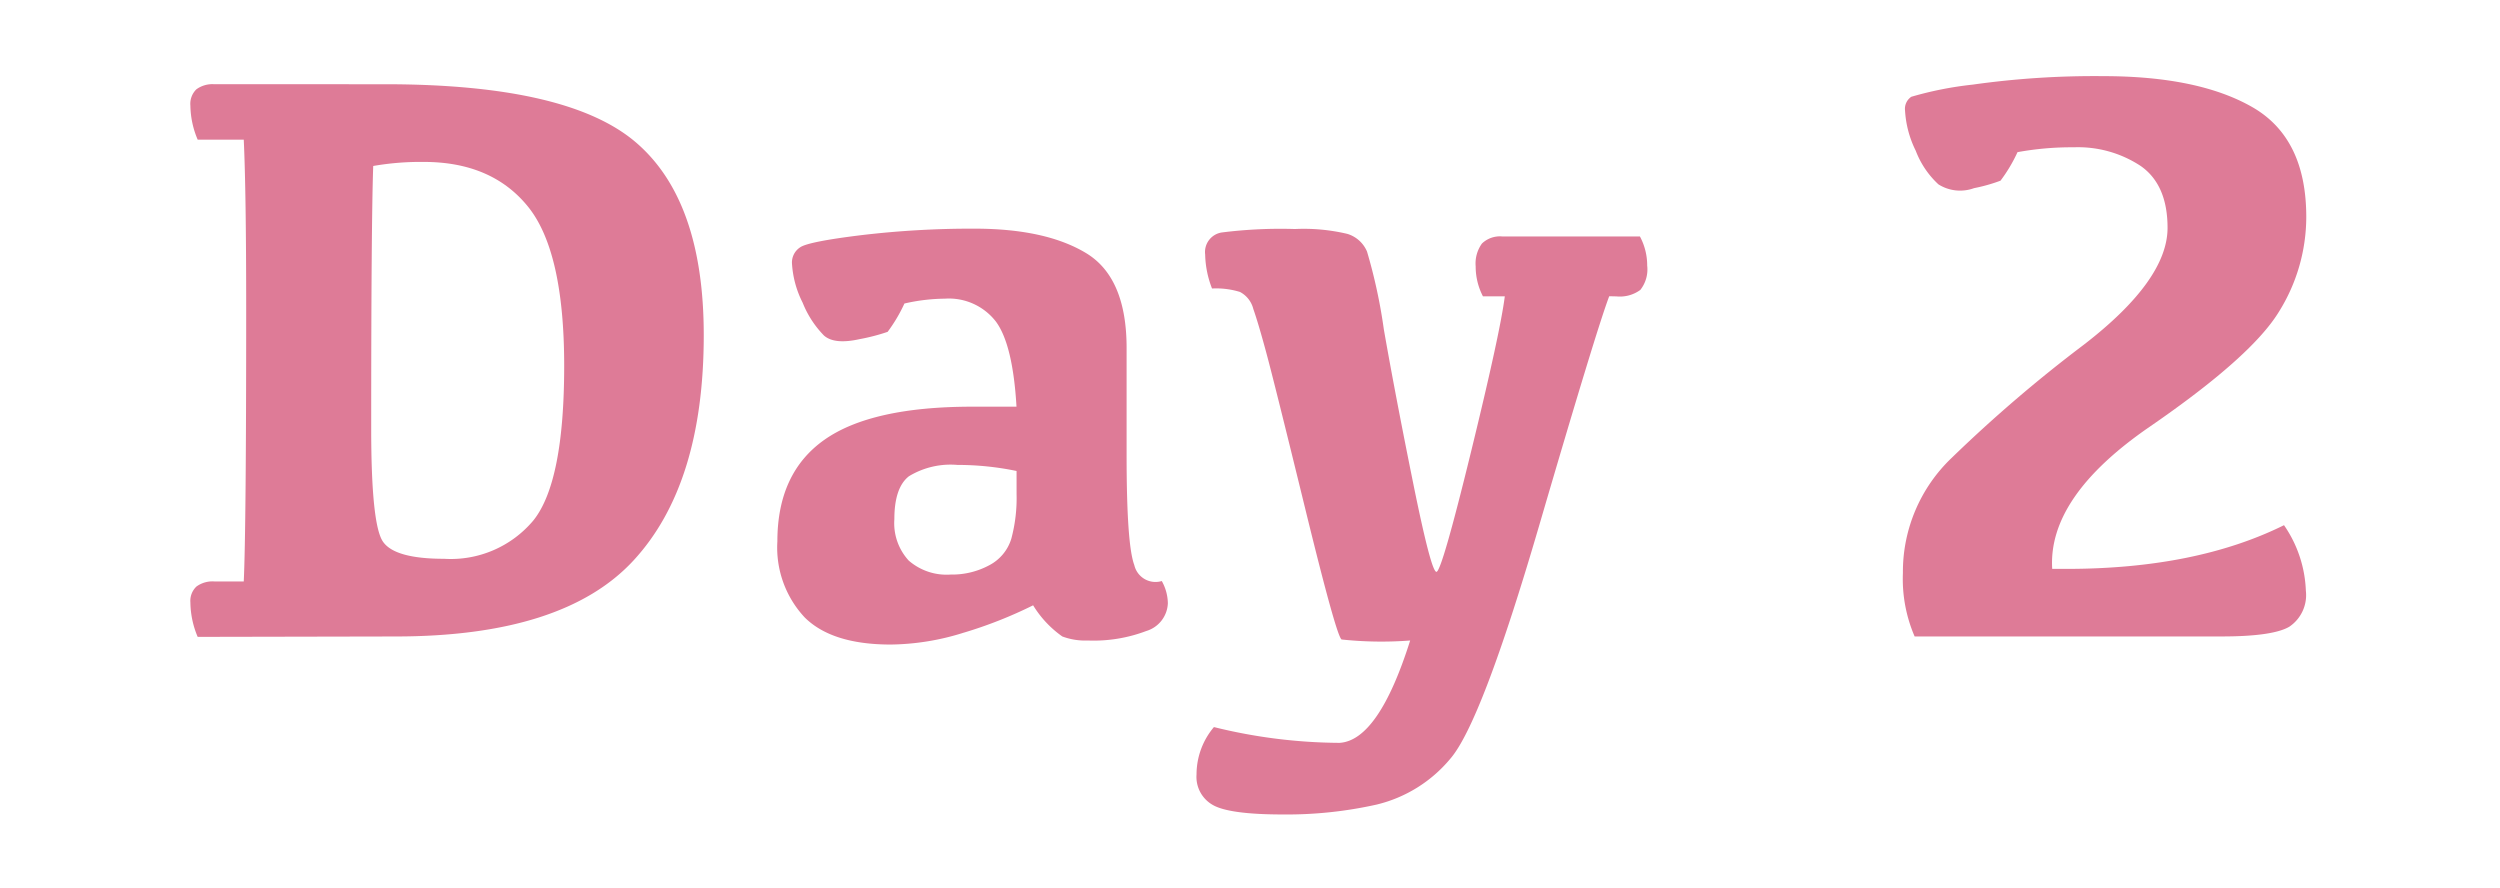
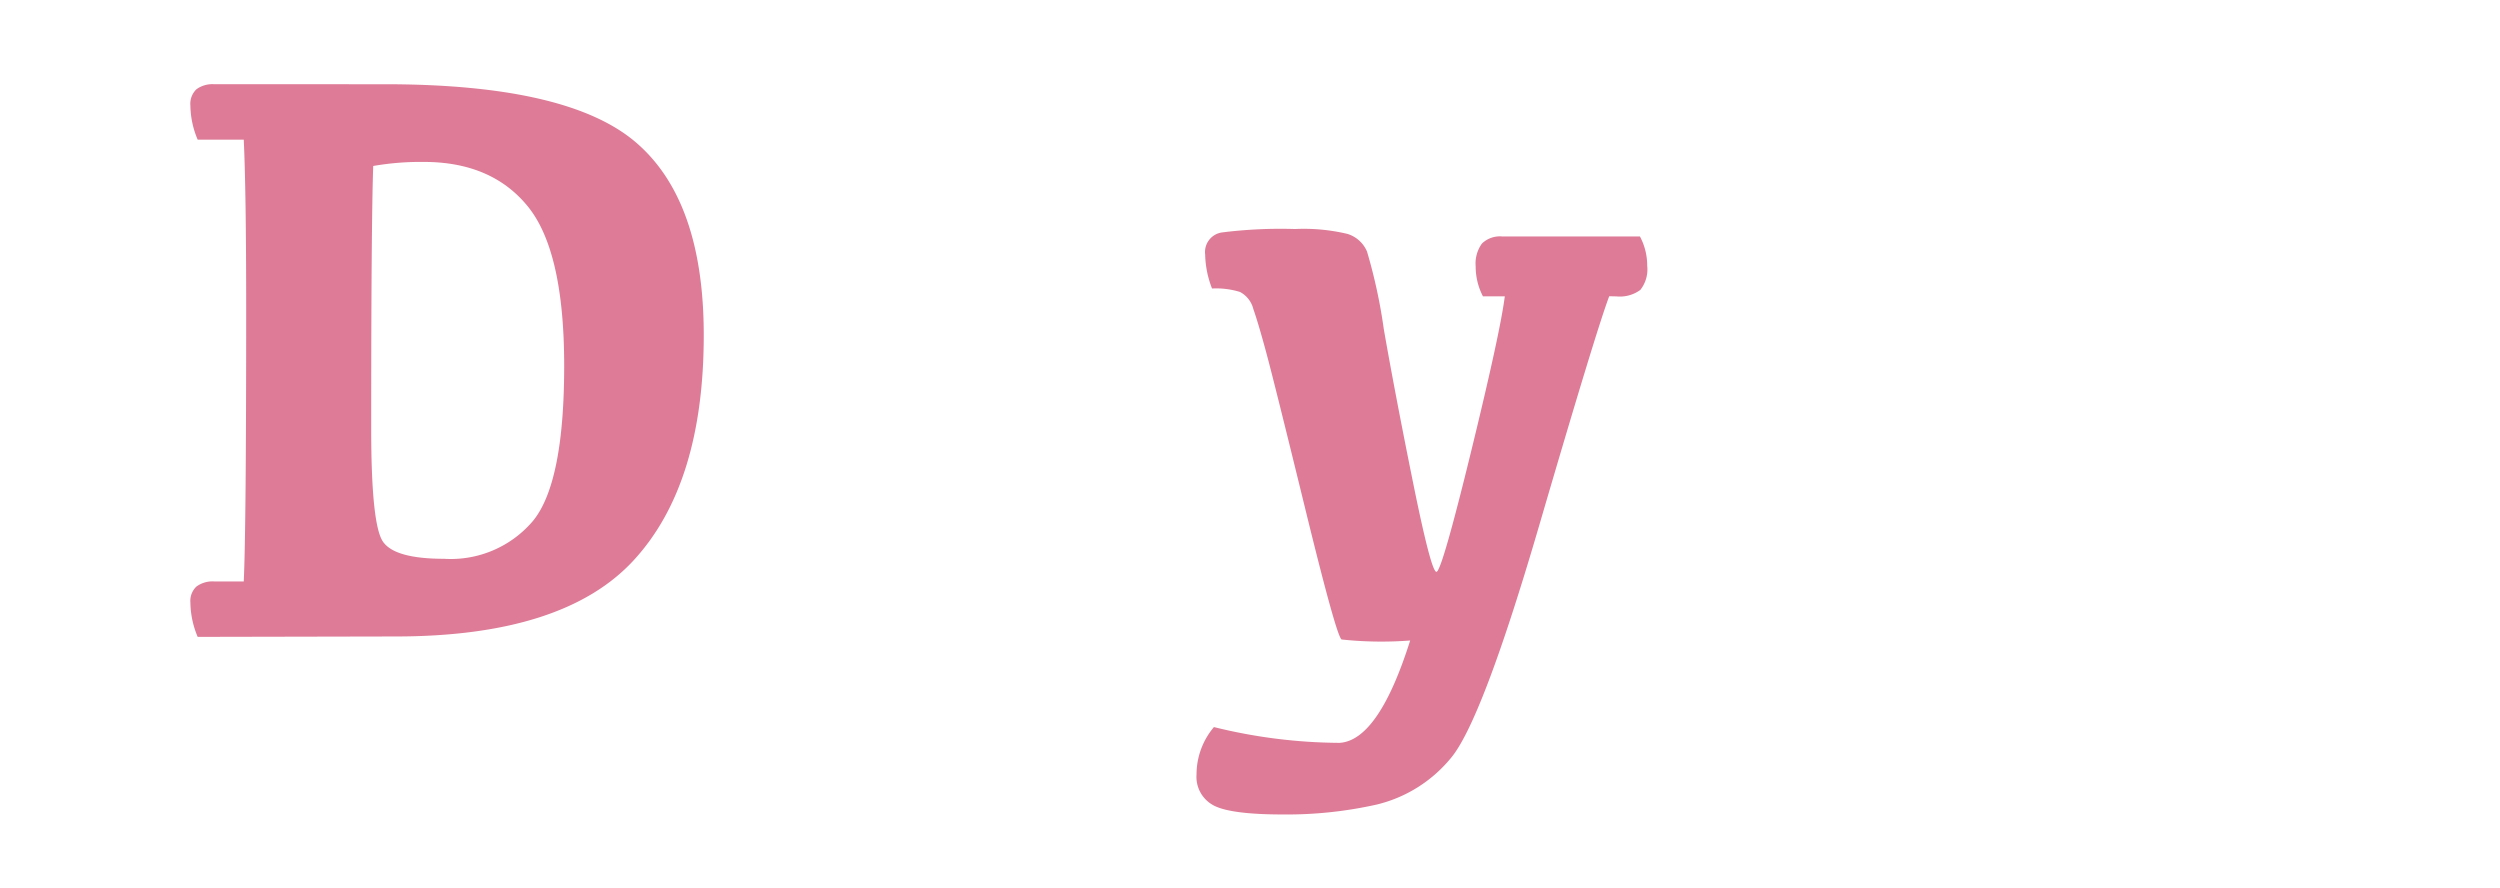
<svg xmlns="http://www.w3.org/2000/svg" id="shimane_day2" width="197" height="70" viewBox="0 0 197 70">
  <g id="グループ_881" data-name="グループ 881" transform="translate(15 6)">
    <g id="グループ_685" data-name="グループ 685" transform="translate(0 0)">
      <path id="パス_7769" data-name="パス 7769" d="M221.757.594q14.411,0,19.766,4.575t5.356,15.19q0,11.763-5.531,17.757t-18.762,5.994L207,44.142a7.127,7.127,0,0,1-.574-2.71,1.55,1.55,0,0,1,.479-1.259,2.146,2.146,0,0,1,1.4-.4h2.326q.192-4.113.191-21.391,0-9.341-.191-13.422H207a7.052,7.052,0,0,1-.574-2.677A1.592,1.592,0,0,1,206.9.992a2.146,2.146,0,0,1,1.4-.4Zm-.924,6.44q-.159,4.464-.159,20.689,0,7.557.924,8.911t4.814,1.355a8.49,8.49,0,0,0,7.046-3.028q2.422-3.029,2.423-12.178,0-9.022-2.853-12.545t-8.209-3.522a21.758,21.758,0,0,0-3.985.319" transform="translate(-206.423 0.044)" fill="#de7b97" />
-       <path id="パス_7770" data-name="パス 7770" d="M264.209,43.027a19.674,19.674,0,0,1-5.77.94q-4.62,0-6.773-2.136a8.06,8.06,0,0,1-2.154-5.994q0-5.386,3.7-8t11.667-2.614h3.476q-.288-4.908-1.627-6.711a4.683,4.683,0,0,0-4.016-1.8,14.733,14.733,0,0,0-3.188.382,12.3,12.3,0,0,1-1.323,2.232,15.415,15.415,0,0,1-2.2.573q-2,.448-2.822-.287a7.862,7.862,0,0,1-1.675-2.583,7.837,7.837,0,0,1-.843-3.124,1.423,1.423,0,0,1,.653-1.243q.652-.446,4.829-.957a73.639,73.639,0,0,1,8.9-.51q5.612,0,8.8,1.929t3.188,7.476v8.448q0,7.047.607,8.656a1.714,1.714,0,0,0,2.166,1.259,3.691,3.691,0,0,1,.478,1.753,2.38,2.38,0,0,1-1.7,2.184,11.671,11.671,0,0,1-4.607.749,5.154,5.154,0,0,1-2.01-.319,8.286,8.286,0,0,1-2.3-2.455,34.366,34.366,0,0,1-5.451,2.152m4.146-12.736a22.777,22.777,0,0,0-4.656-.478,6.329,6.329,0,0,0-3.825.892q-1.148.894-1.148,3.379a4.358,4.358,0,0,0,1.133,3.268,4.545,4.545,0,0,0,3.3,1.1,6.174,6.174,0,0,0,3.045-.734,3.506,3.506,0,0,0,1.737-2.088,12.341,12.341,0,0,0,.415-3.522Z" transform="translate(-203.255 0.823)" fill="#de7b97" />
      <path id="パス_7771" data-name="パス 7771" d="M312.8,16.517q-.989,2.583-5.531,18.108t-7,18.347a10.85,10.85,0,0,1-5.786,3.6,32.37,32.37,0,0,1-7.381.782q-4.145,0-5.482-.717a2.54,2.54,0,0,1-1.34-2.439,5.789,5.789,0,0,1,1.371-3.731,41.88,41.88,0,0,0,9.9,1.244q3.076-.192,5.563-8.066a29.656,29.656,0,0,1-5.4-.079q-.4-.208-2.868-10.3t-3.093-12.385q-.622-2.295-1-3.362a2.08,2.08,0,0,0-1.052-1.34,6.4,6.4,0,0,0-2.2-.271,7.779,7.779,0,0,1-.541-2.678,1.559,1.559,0,0,1,1.306-1.737,36.972,36.972,0,0,1,5.77-.272,14.848,14.848,0,0,1,4.129.383A2.456,2.456,0,0,1,293.715,13a41.989,41.989,0,0,1,1.323,6.12q.894,5.118,2.311,12.115t1.834,7q.414,0,2.726-9.452t2.662-12.258h-1.722a5.092,5.092,0,0,1-.573-2.36,2.68,2.68,0,0,1,.494-1.8,2.051,2.051,0,0,1,1.61-.558h10.839a4.84,4.84,0,0,1,.573,2.3,2.6,2.6,0,0,1-.542,1.913,2.73,2.73,0,0,1-1.881.51Z" transform="translate(-200.993 0.826)" fill="#de7b97" />
-       <path id="パス_7772" data-name="パス 7772" d="M333.053,44.153a11.437,11.437,0,0,1-.924-5,12.4,12.4,0,0,1,3.841-9.07A111.2,111.2,0,0,1,346.4,21.152q6.583-5.084,6.583-9.2,0-3.38-2.1-4.862a8.972,8.972,0,0,0-5.291-1.483,23.7,23.7,0,0,0-4.432.383,12.139,12.139,0,0,1-1.339,2.247,13.14,13.14,0,0,1-2.088.59,3.2,3.2,0,0,1-2.806-.3,7.007,7.007,0,0,1-1.785-2.645,8.16,8.16,0,0,1-.845-3.172,1.145,1.145,0,0,1,.494-1.084,27.822,27.822,0,0,1,4.83-.957A68.634,68.634,0,0,1,347.909,0q7.491,0,11.748,2.438t4.257,8.656a14.126,14.126,0,0,1-2.167,7.492q-2.169,3.538-10.187,9.053t-7.666,11.19h1.115q10.2,0,17.151-3.444a9.689,9.689,0,0,1,1.722,5.166,3,3,0,0,1-1.307,2.836q-1.307.765-5.325.765Z" transform="translate(-197.18)" fill="#de7b97" />
    </g>
  </g>
  <rect id="長方形_1343" data-name="長方形 1343" width="197" height="70" fill="#fff" opacity="0" />
</svg>